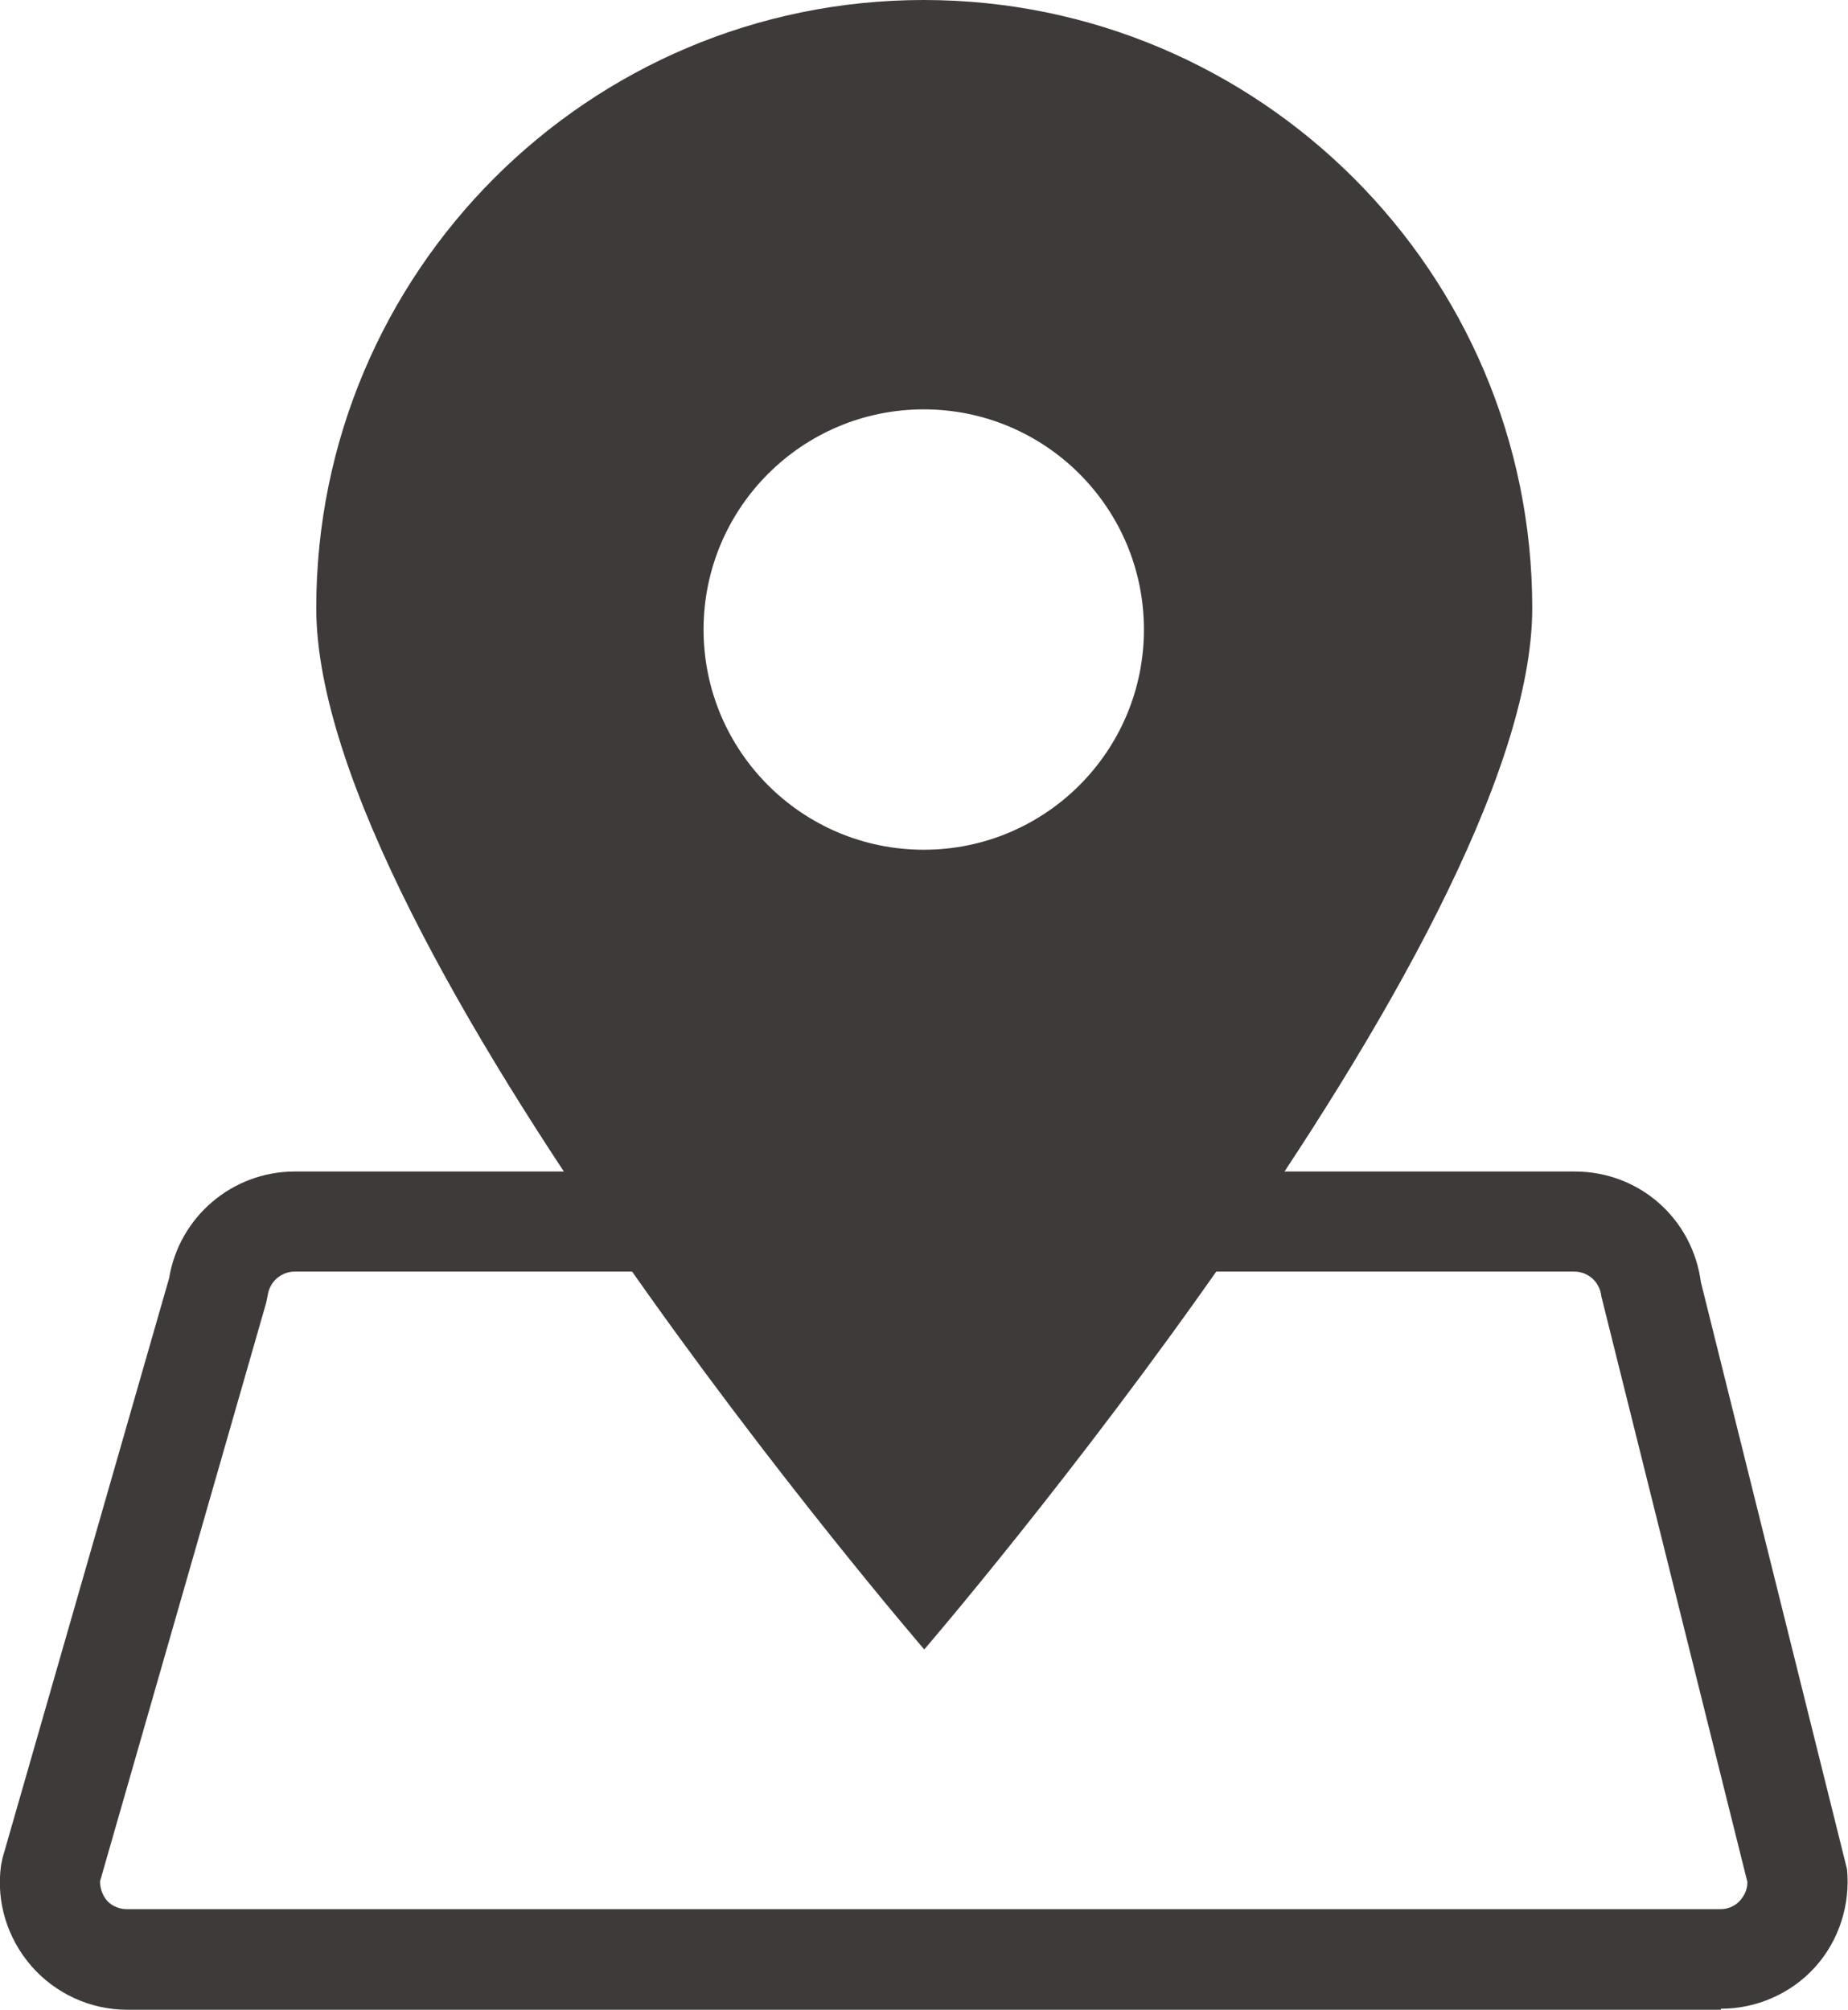
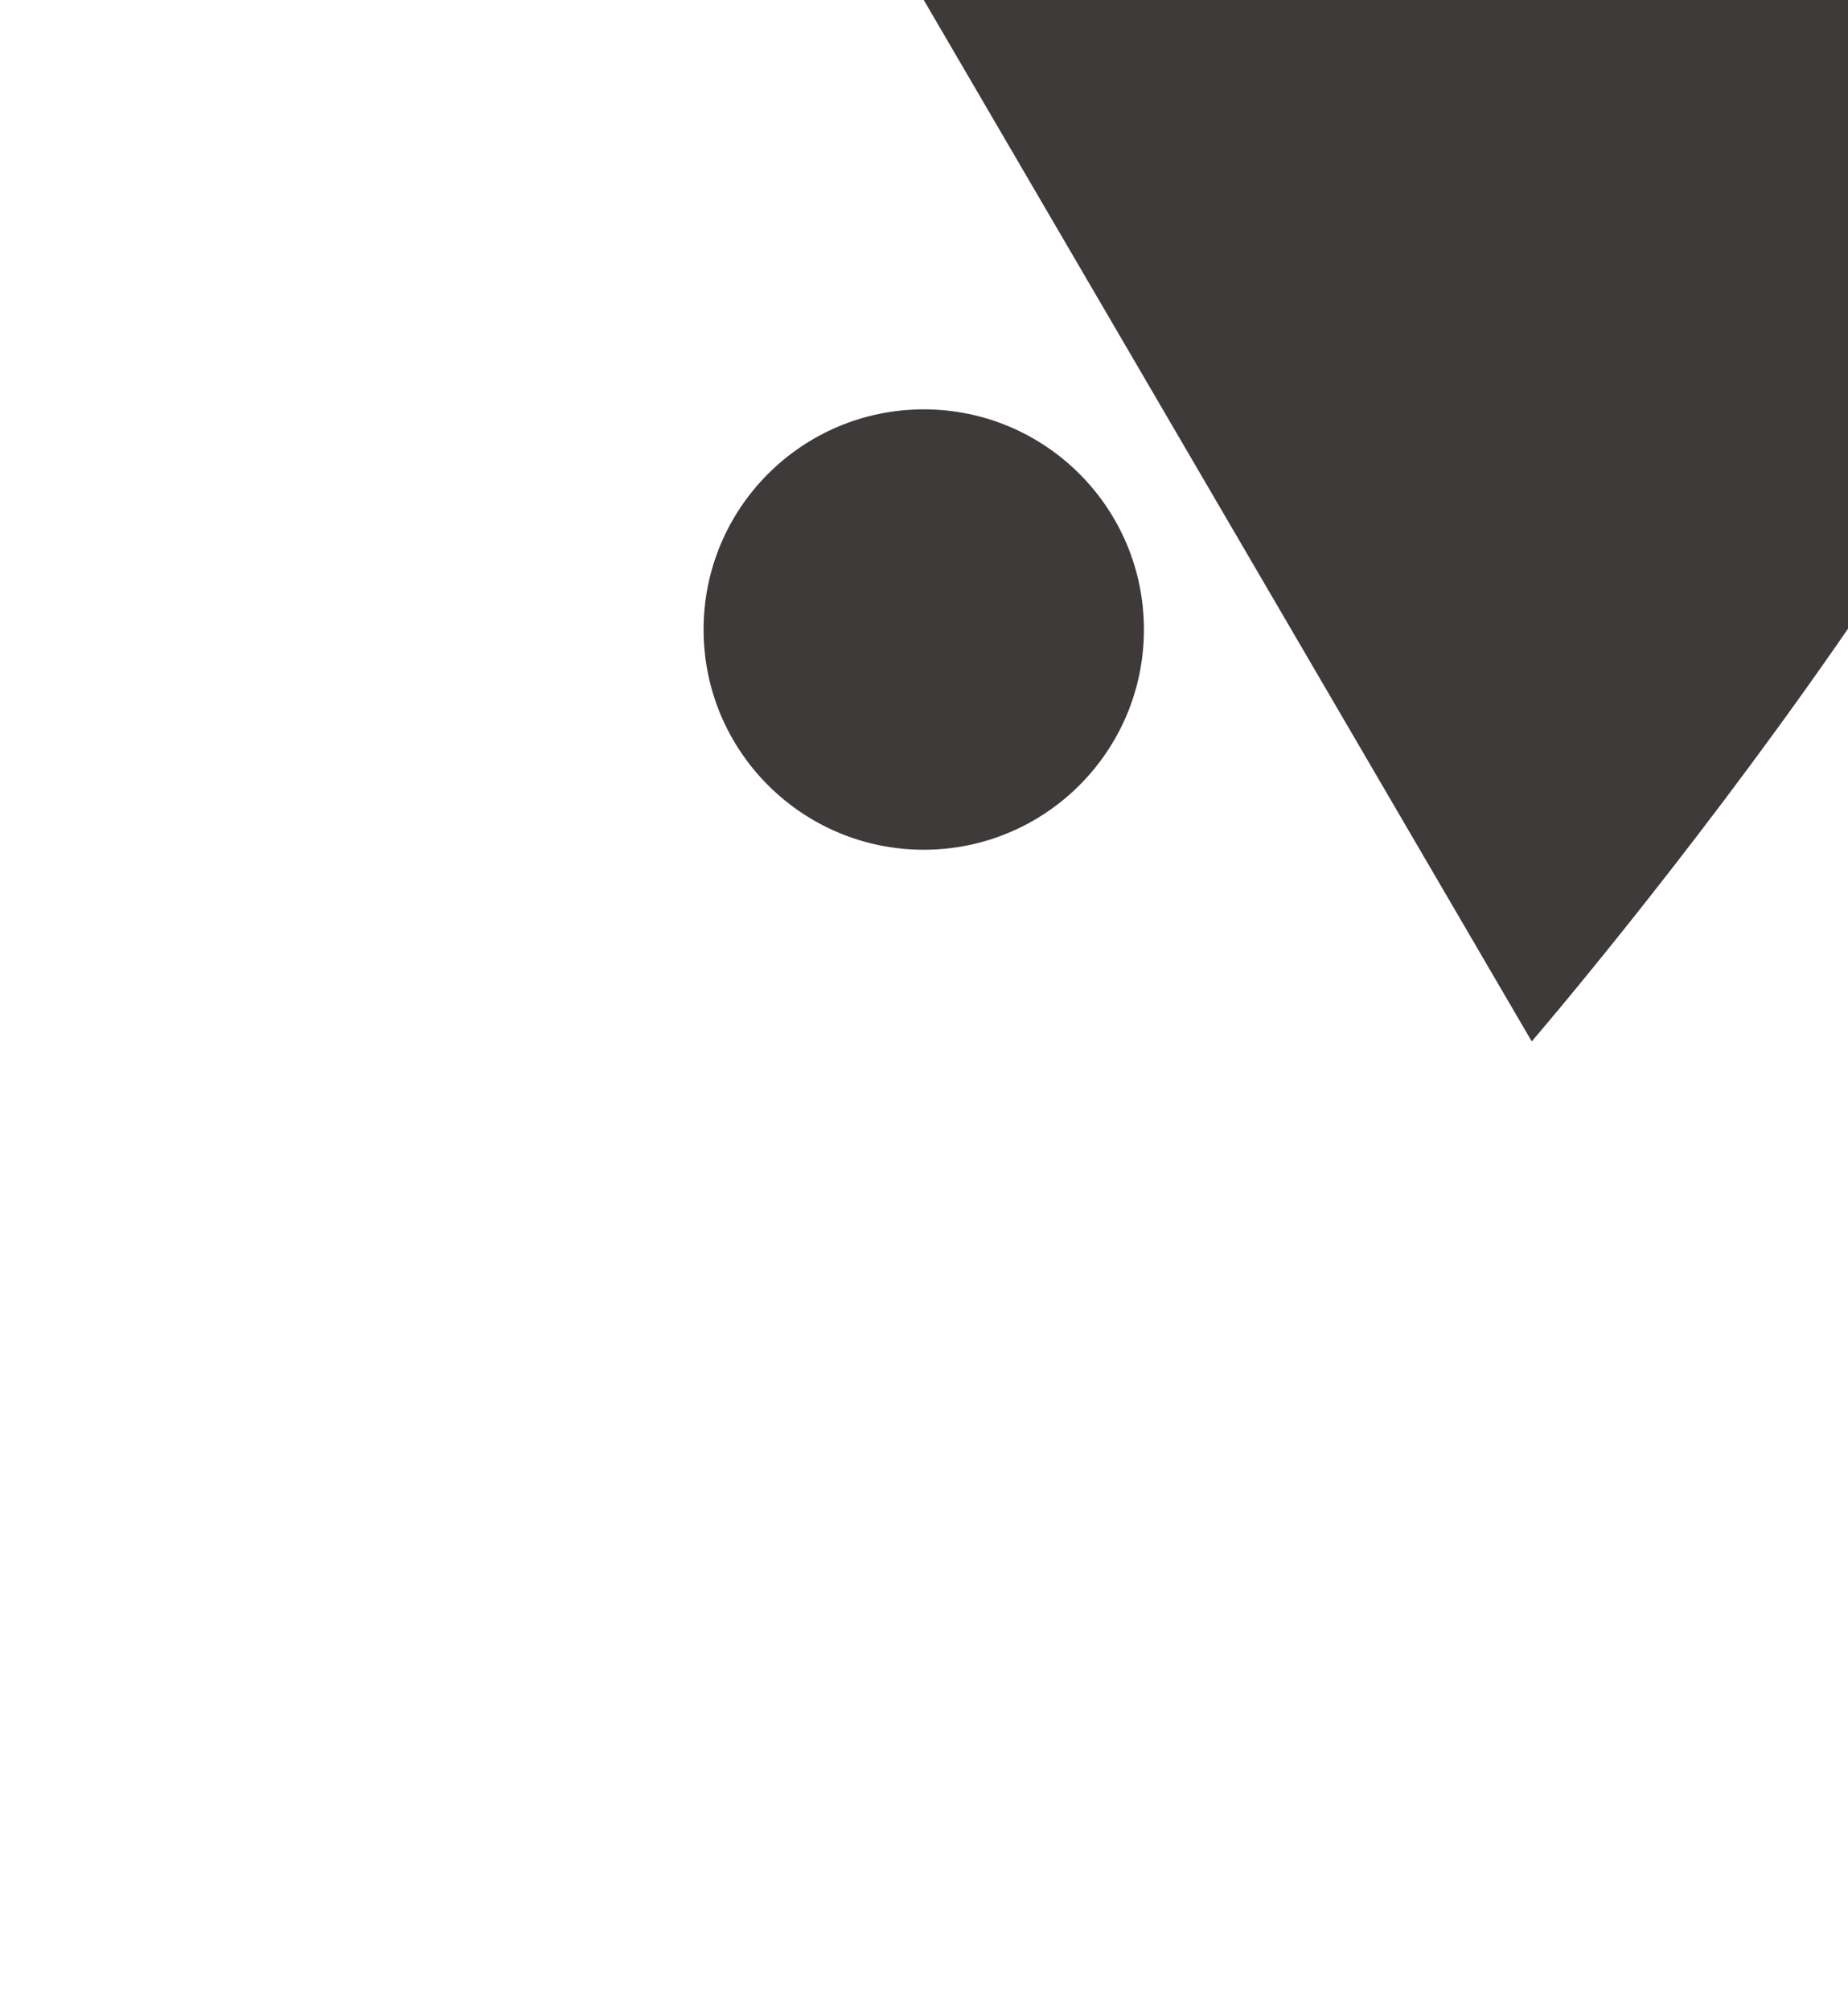
<svg xmlns="http://www.w3.org/2000/svg" id="_レイヤー_2" data-name="レイヤー 2" viewBox="0 0 36.93 40.16">
  <defs>
    <style>
      .cls-1 {
        fill: #3e3a39;
      }
    </style>
  </defs>
  <g id="_レイヤー_1-2" data-name="レイヤー 1">
    <g>
-       <path class="cls-1" d="M18.46,0C11.76,0,6.32,5.44,6.32,12.15s12.15,20.81,12.15,20.81c0,0,12.15-14.11,12.15-20.81S25.17,0,18.46,0ZM18.46,16.98c-2.43,0-4.4-1.97-4.4-4.4s1.97-4.4,4.4-4.4,4.4,1.97,4.4,4.4-1.97,4.4-4.4,4.4Z" />
-       <path class="cls-1" d="M34.39,40.16H2.54c-.73,0-1.43-.32-1.91-.87s-.71-1.28-.61-2.01l.03-.15,3.33-11.59c.2-1.22,1.26-2.13,2.51-2.13h25.58c1.29,0,2.35.94,2.52,2.21l2.92,11.73c.07.71-.16,1.43-.64,1.96-.48.53-1.17.83-1.88.83ZM2,37.6c0,.18.08.31.13.37.06.07.19.18.41.18h31.84c.21,0,.34-.11.4-.18.05-.06.14-.18.14-.36l-2.92-11.71c-.03-.28-.26-.49-.54-.49H5.89c-.27,0-.5.2-.54.47l-.03.15-3.32,11.56Z" />
+       <path class="cls-1" d="M18.46,0s12.15,20.81,12.15,20.81c0,0,12.15-14.11,12.15-20.81S25.17,0,18.46,0ZM18.46,16.98c-2.43,0-4.4-1.97-4.4-4.4s1.97-4.4,4.4-4.4,4.4,1.97,4.4,4.4-1.97,4.4-4.4,4.4Z" />
    </g>
  </g>
</svg>